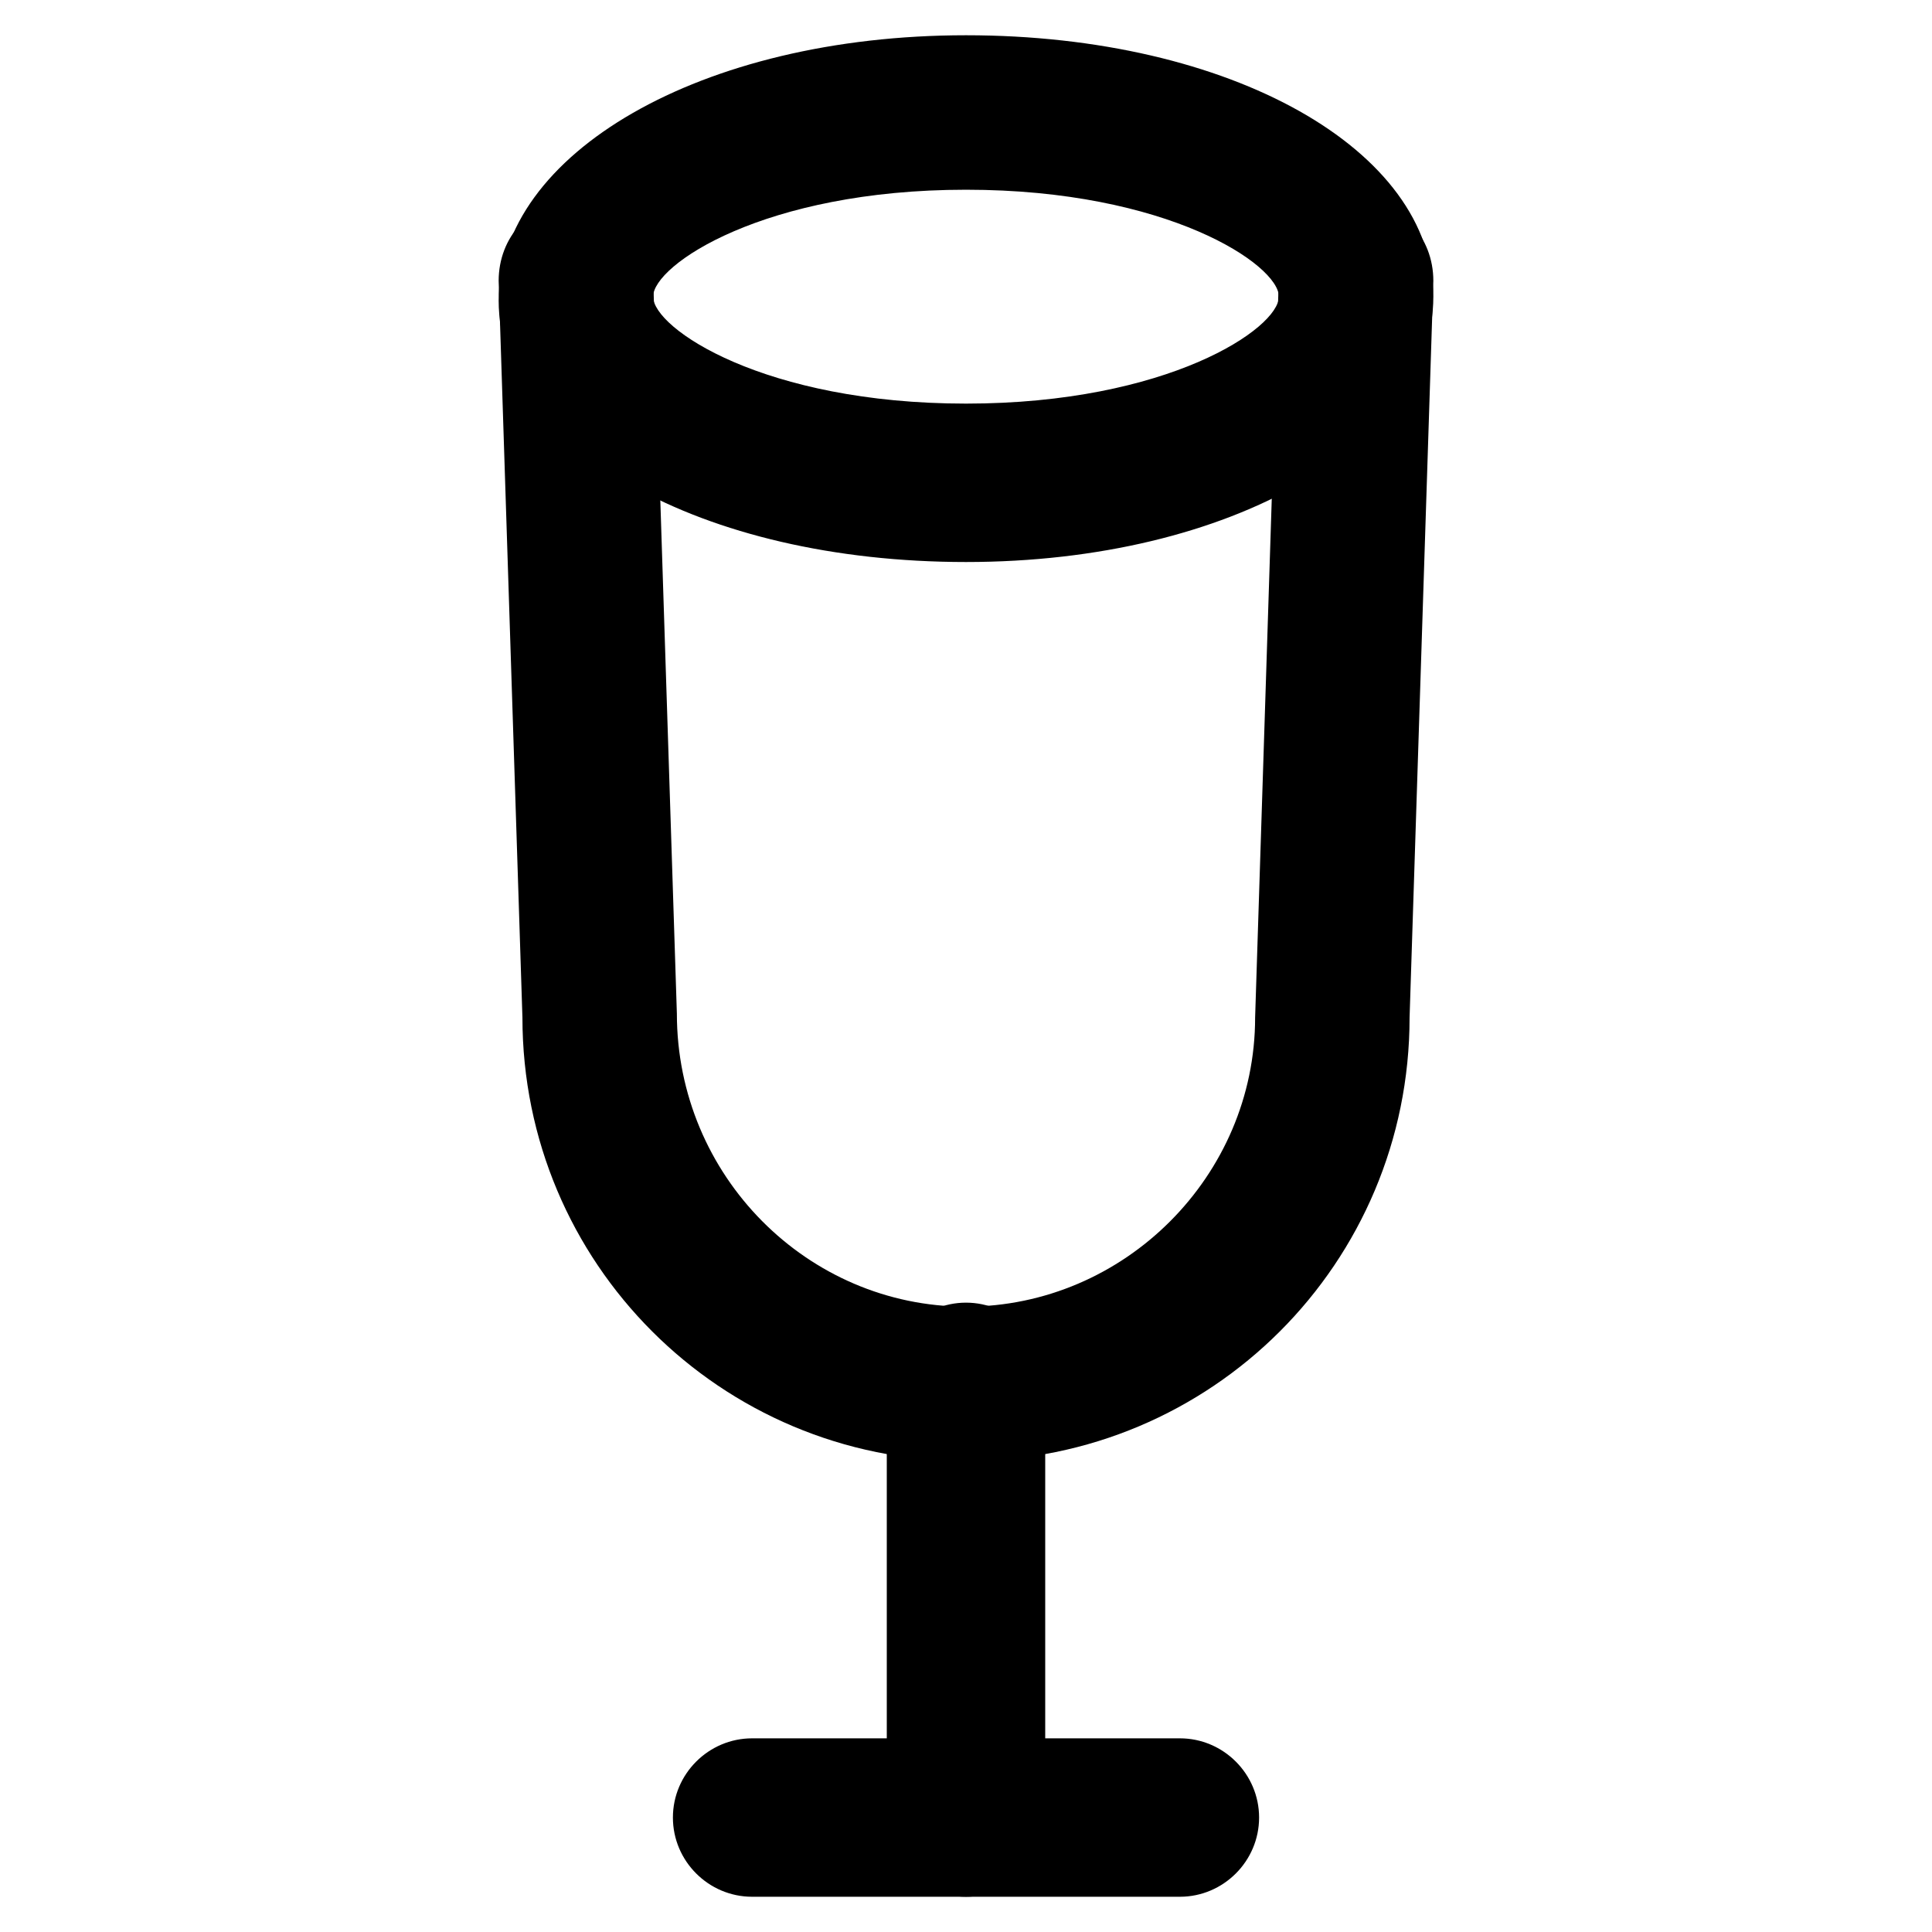
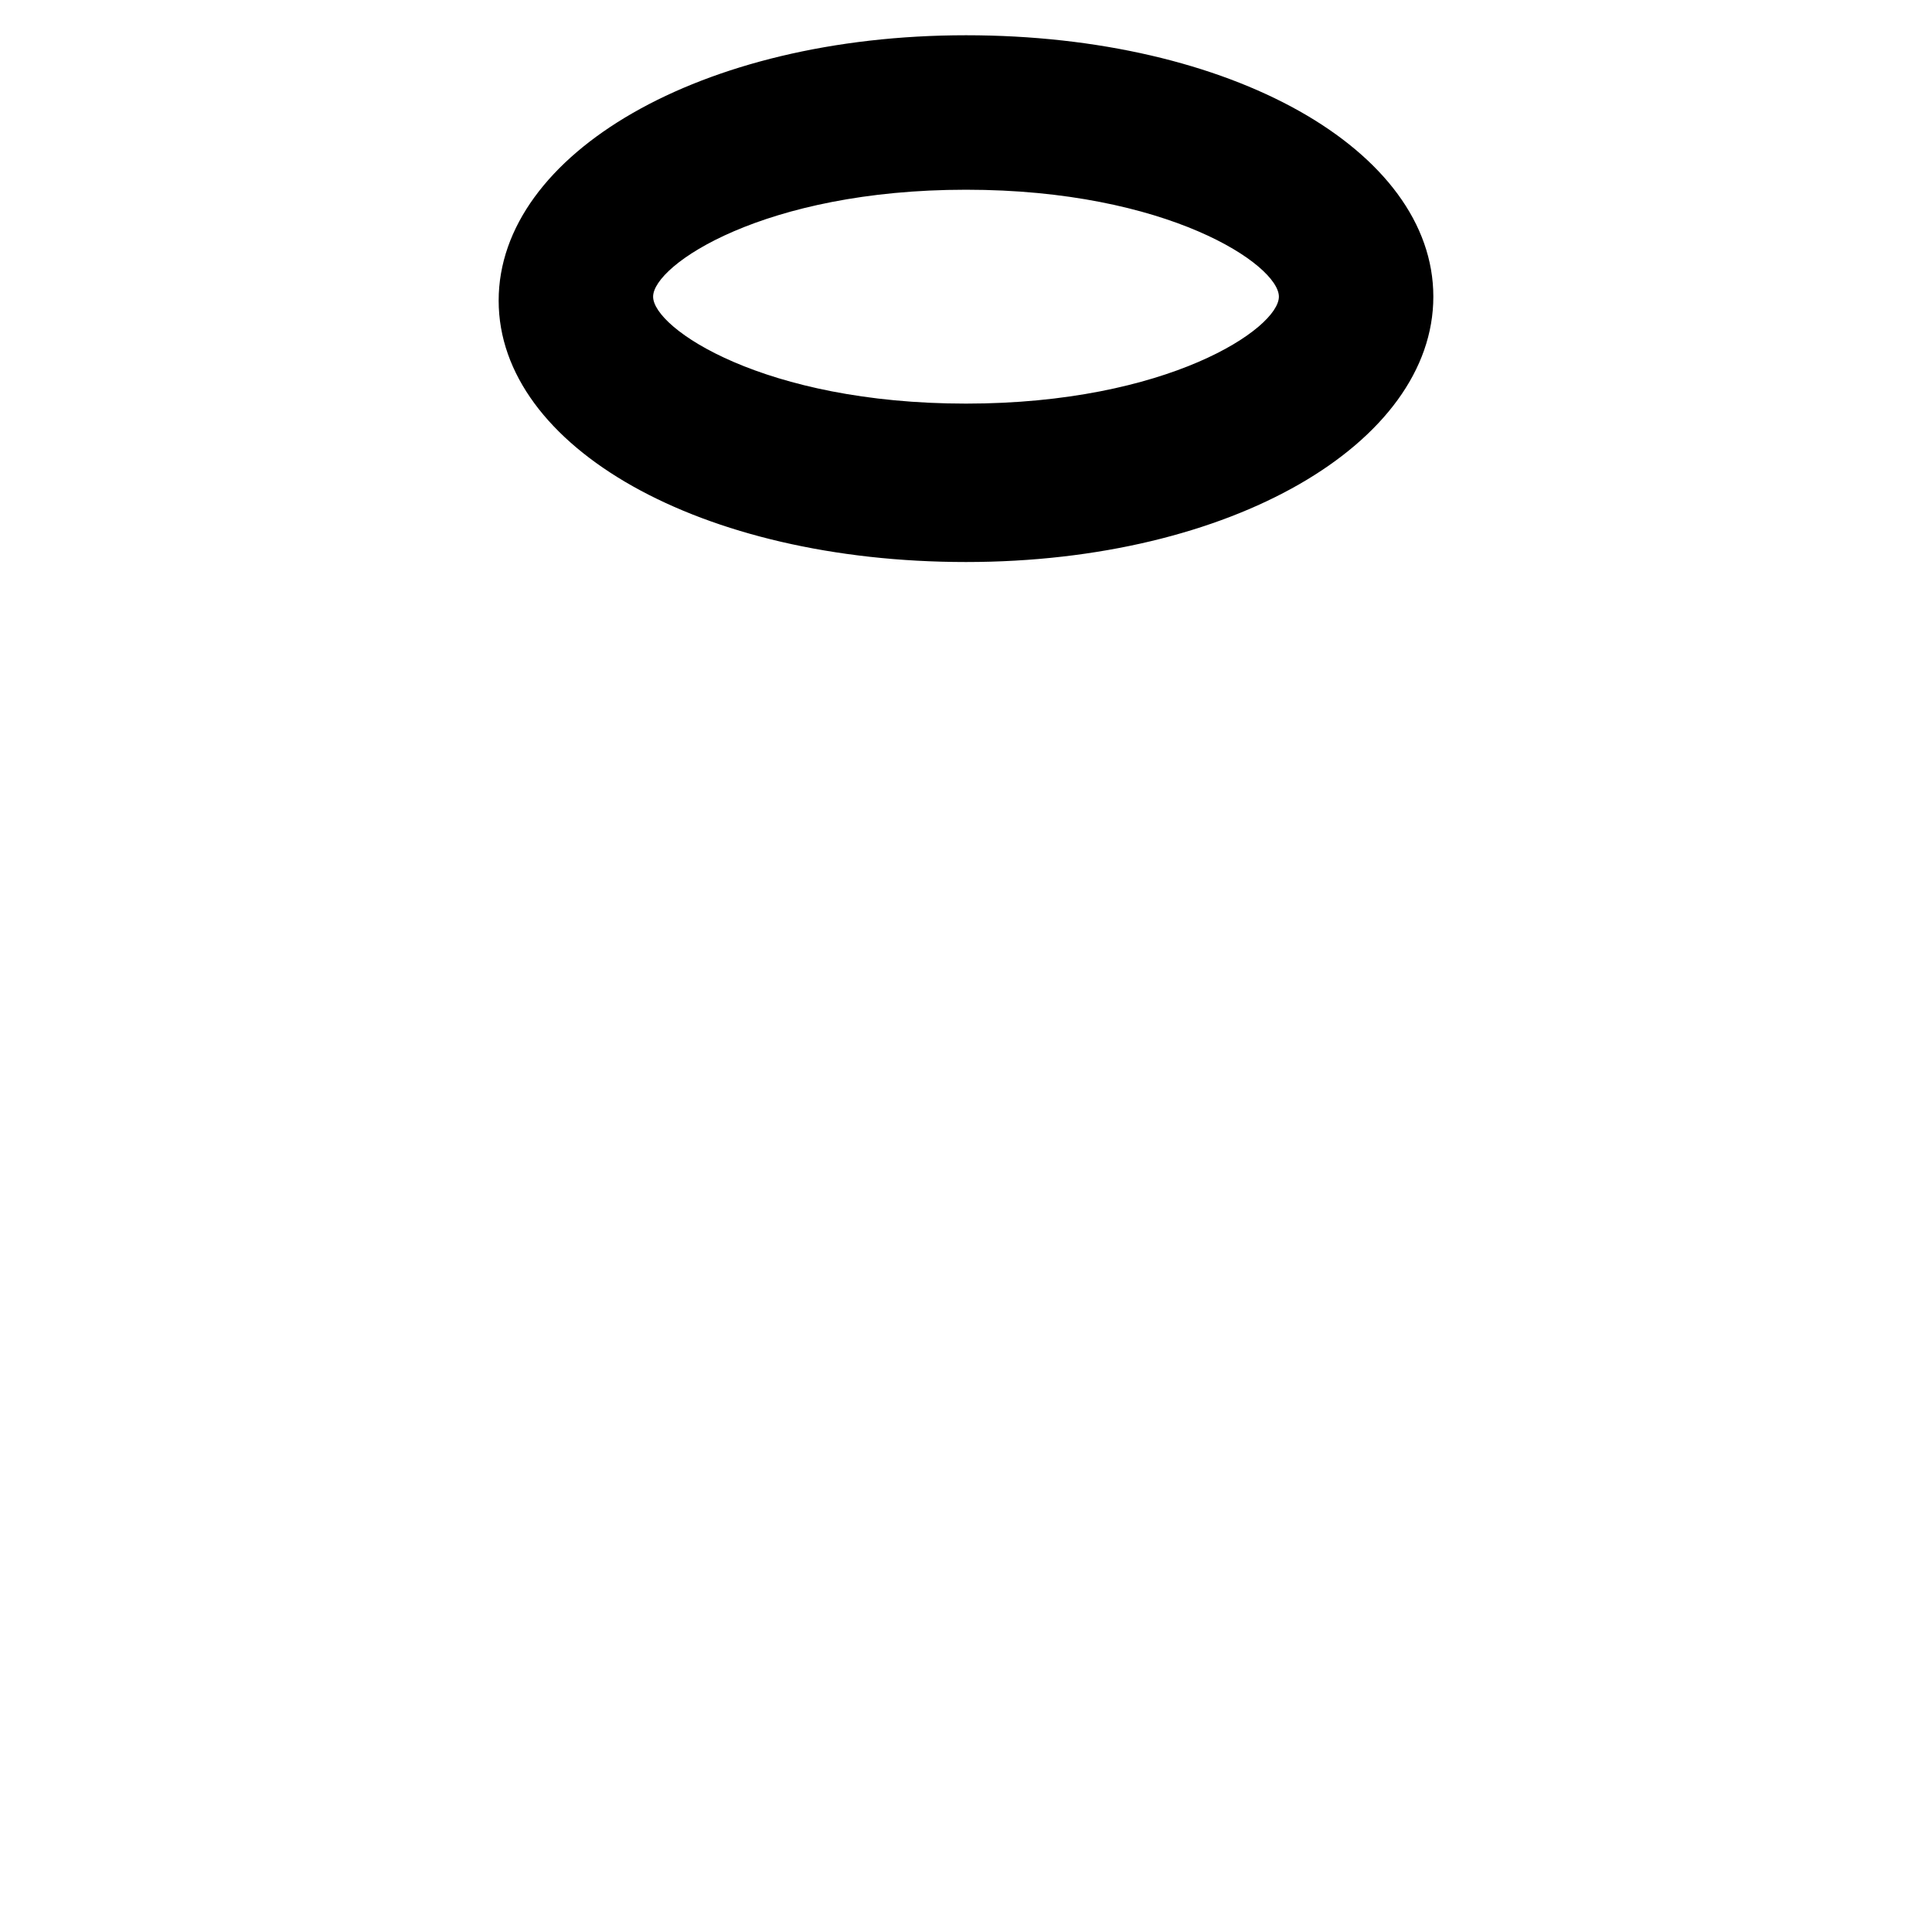
<svg xmlns="http://www.w3.org/2000/svg" fill="#000000" width="800px" height="800px" version="1.1" viewBox="144 144 512 512">
  <g>
-     <path d="m400 531.2c-65.074 0-117.55-52.48-117.55-117.55l-6.301-195.23c0-11.547 8.398-20.992 19.941-20.992 11.547 0 20.992 8.398 20.992 19.941l6.297 195.23c0 43.035 34.637 77.672 76.621 77.672s76.621-34.637 76.621-76.621l6.297-196.28c0-11.547 9.445-19.941 20.992-19.941s19.941 9.445 19.941 20.992l-6.297 195.23c0.004 65.074-52.477 117.55-117.55 117.55z" />
    <path d="m400 292.94c-70.324 0-123.85-30.438-123.85-69.273-0.004-38.836 53.527-70.324 123.85-70.324s123.85 30.438 123.85 69.273c0 38.836-53.531 70.324-123.85 70.324zm0-98.66c-53.531 0-82.918 19.941-82.918 28.34 0 8.398 29.391 28.34 82.918 28.34 53.531 0 82.918-19.941 82.918-28.34 0-8.398-29.391-28.34-82.918-28.34z" />
-     <path d="m400 646.66c-11.547 0-20.992-9.445-20.992-20.992v-115.46c0-11.547 9.445-20.992 20.992-20.992s20.992 9.445 20.992 20.992v115.46c0 11.543-9.449 20.992-20.992 20.992z" />
-     <path d="m456.68 646.66h-113.36c-11.547 0-20.992-9.445-20.992-20.992 0-11.547 9.445-20.992 20.992-20.992h113.36c11.547 0 20.992 9.445 20.992 20.992 0 11.543-9.445 20.992-20.992 20.992z" />
  </g>
</svg>